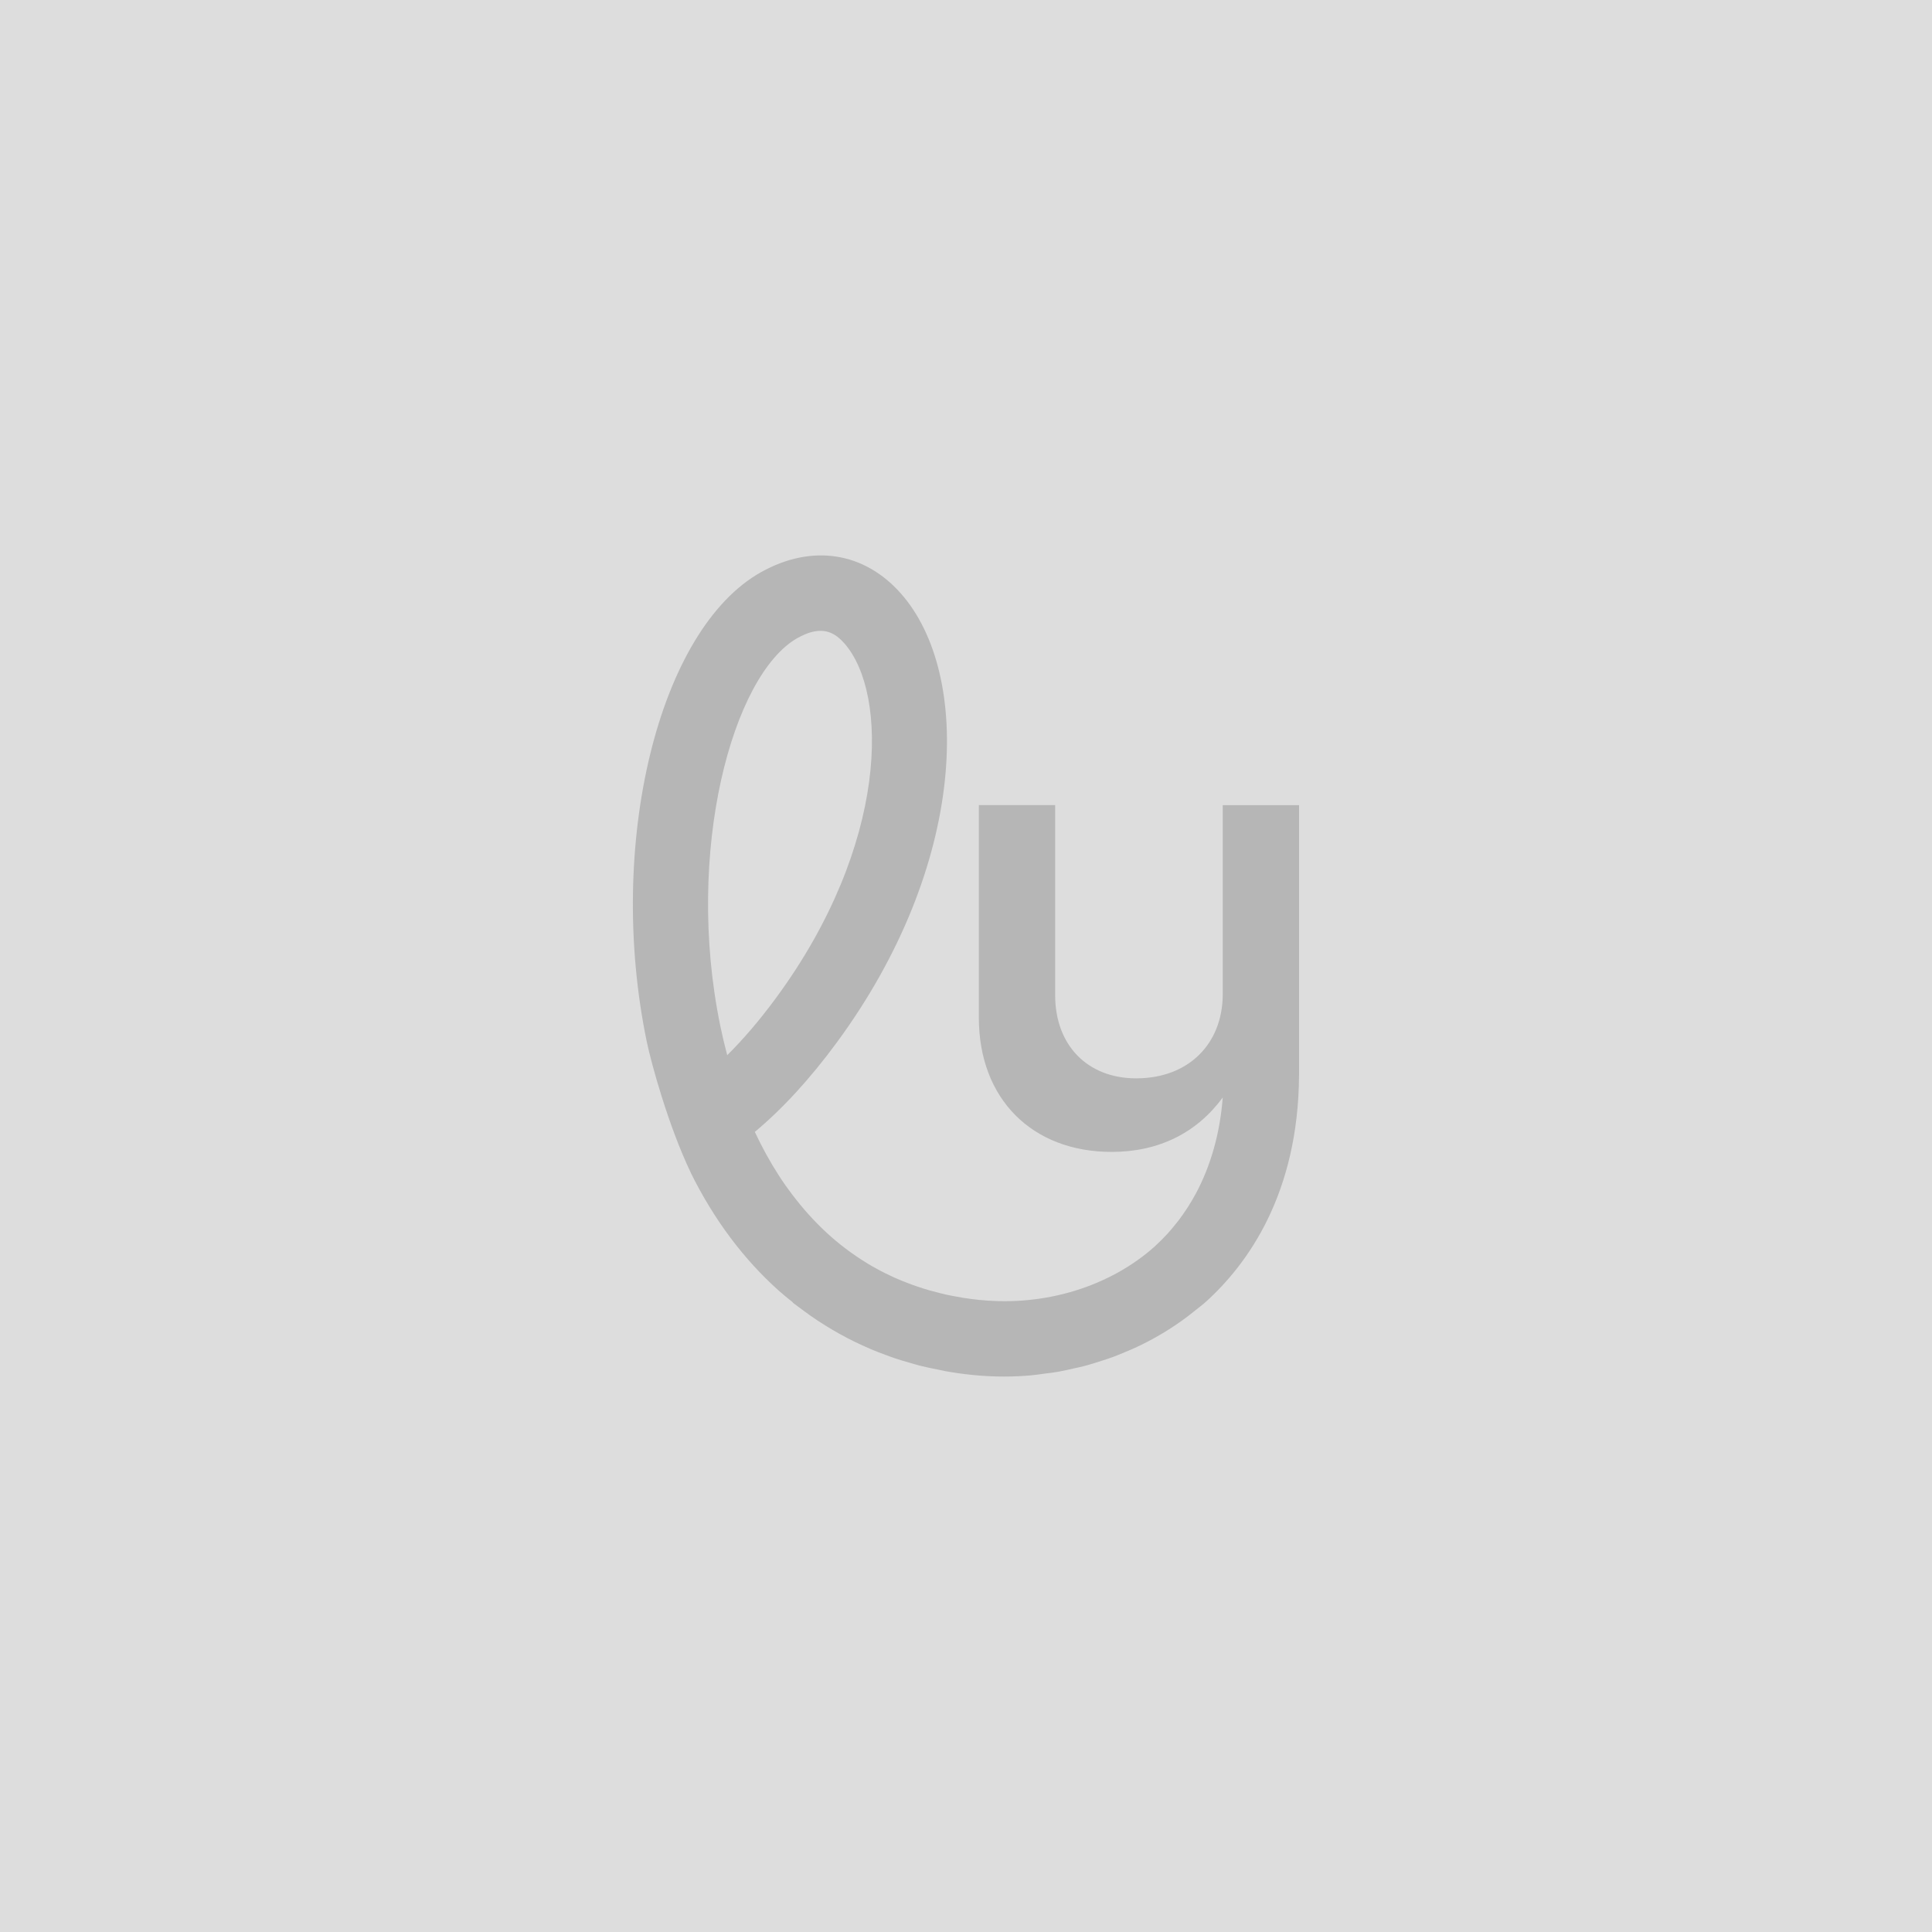
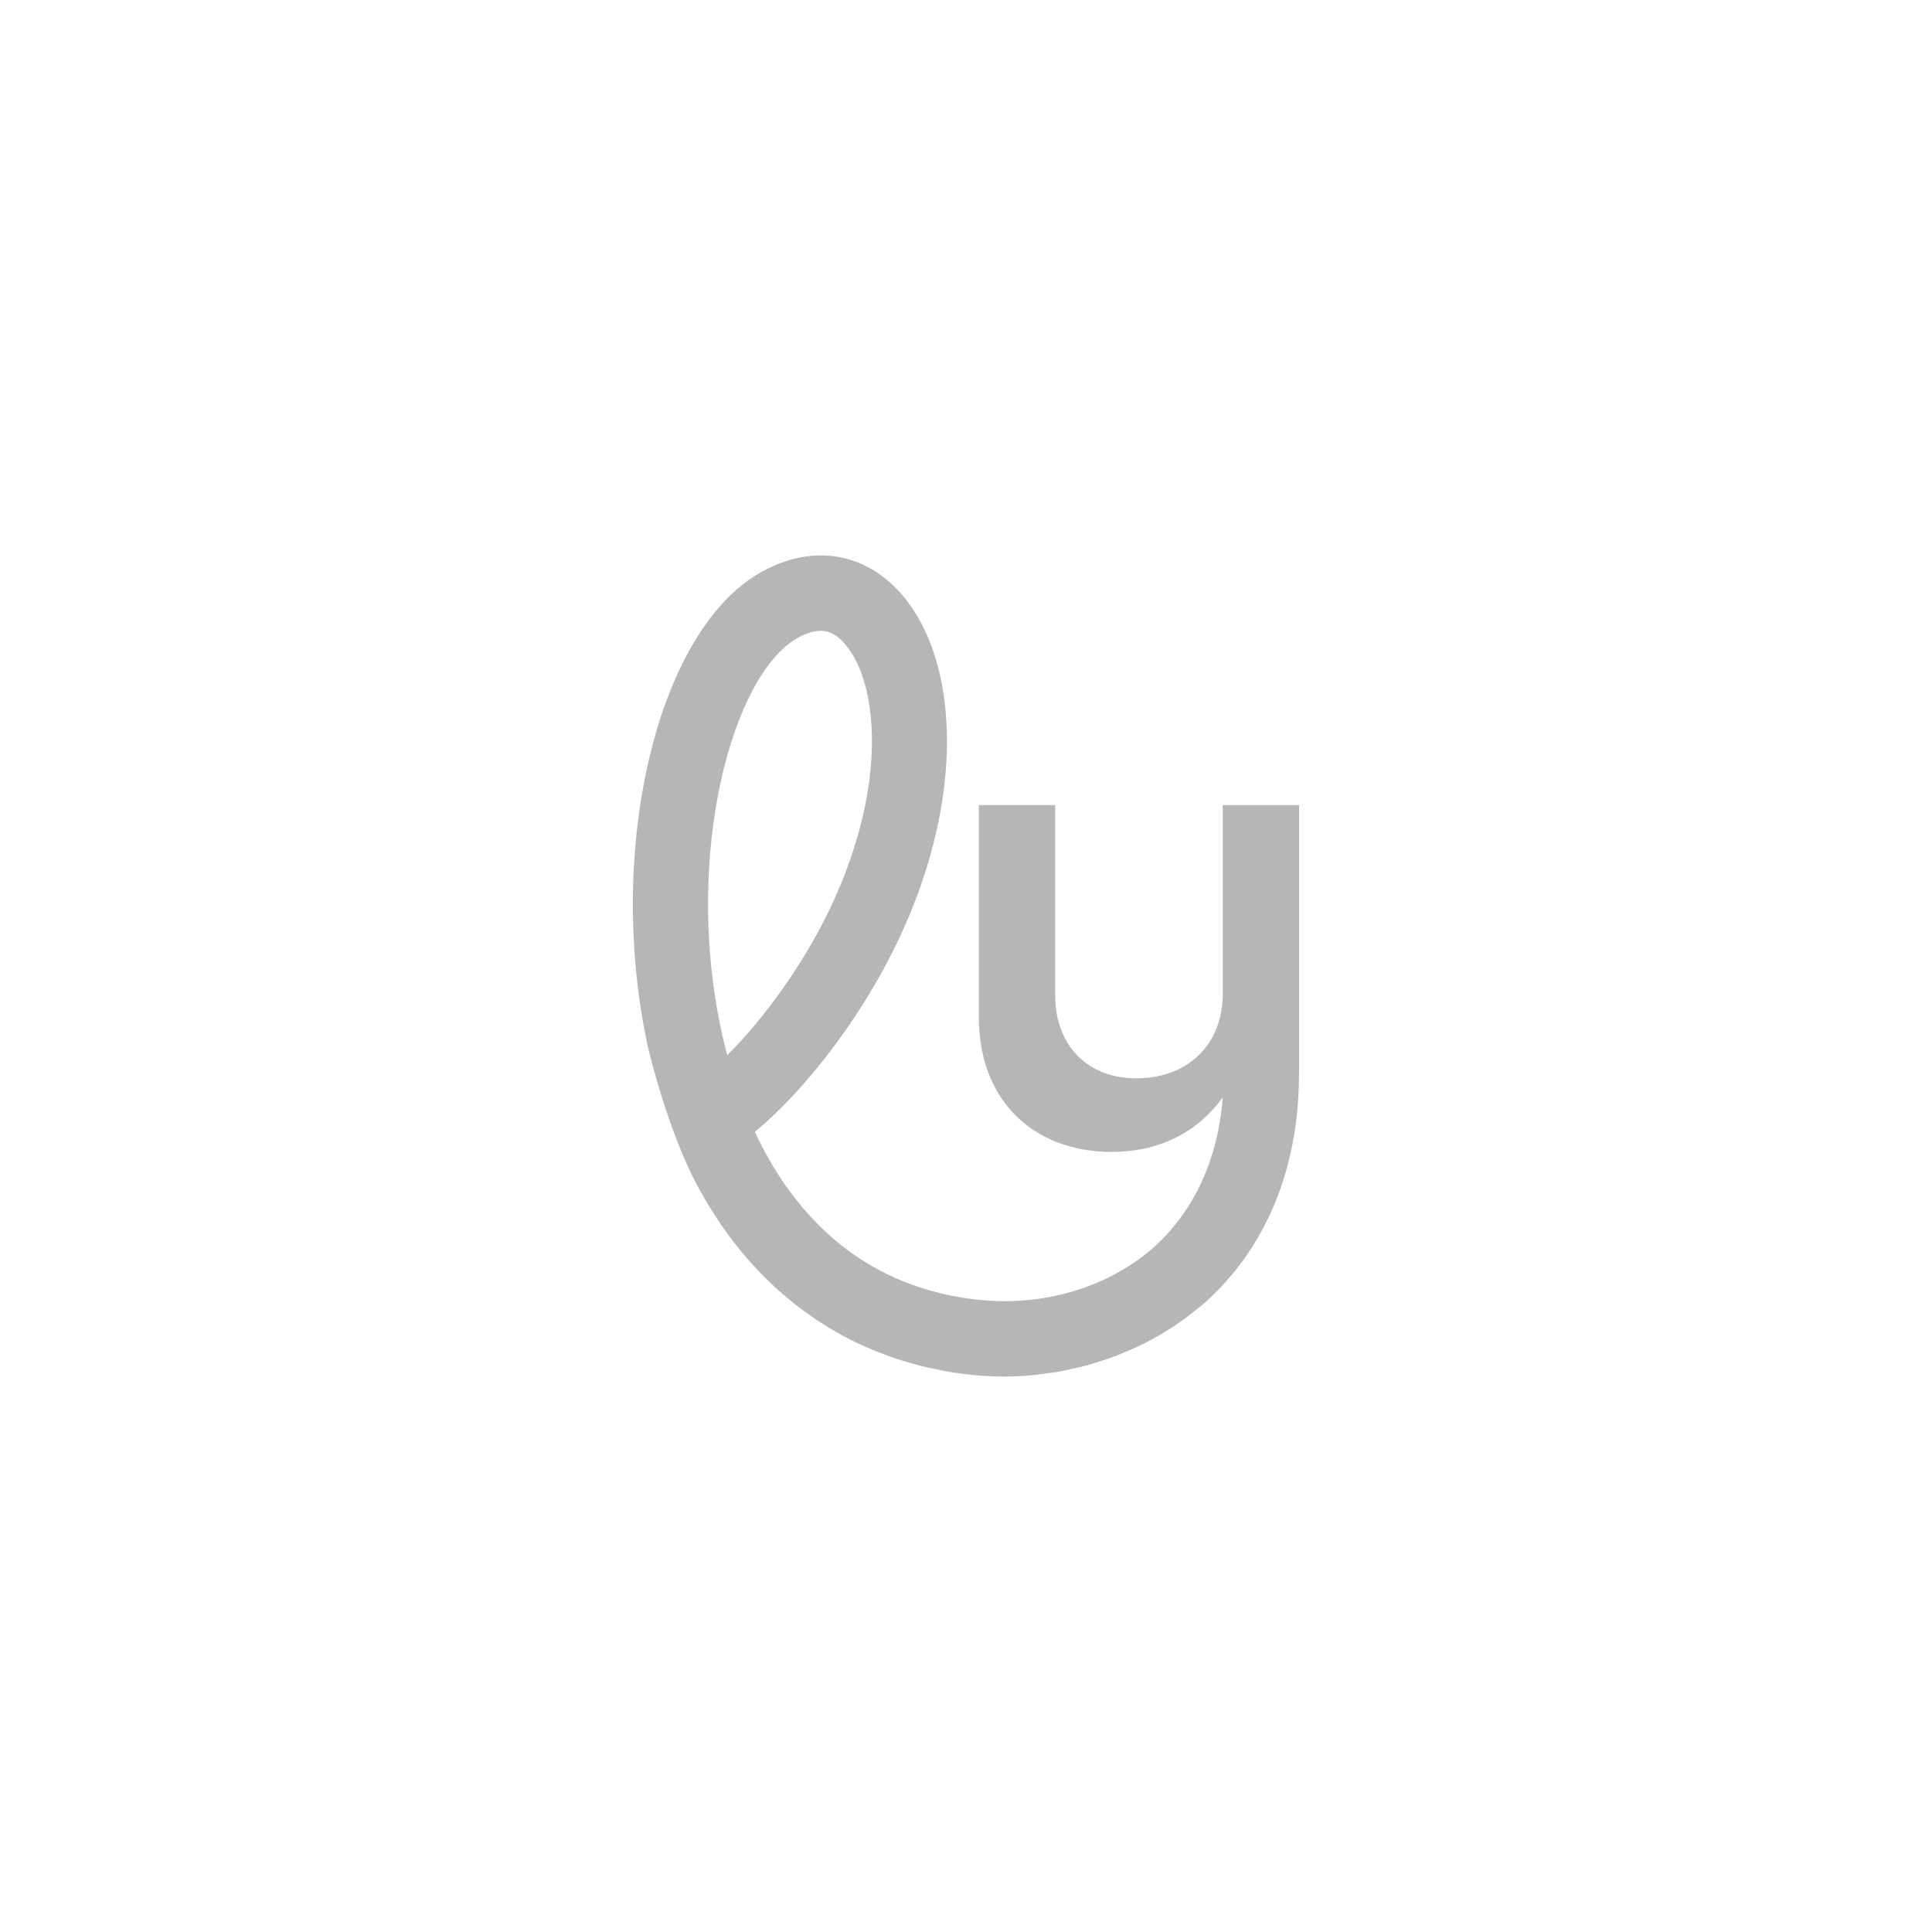
<svg xmlns="http://www.w3.org/2000/svg" id="Layer_1" data-name="Layer 1" viewBox="0 0 400 400">
  <defs>
    <style>
      .cls-1 {
        fill: #b6b6b6;
      }

      .cls-2 {
        fill: #ddd;
      }
    </style>
  </defs>
-   <rect class="cls-2" width="400" height="400" />
  <path class="cls-1" d="m143.01,242.8c4.81,9.74,10.97,17.93,18.26,24.45.93.83,1.9,1.6,2.87,2.38v.07c.28.23.58.43.87.65.47.36.94.71,1.42,1.06.93.69,1.87,1.35,2.83,1.99.53.35,1.08.69,1.62,1.03.93.58,1.88,1.14,2.84,1.68.59.33,1.18.65,1.78.96.95.49,1.92.96,2.9,1.41.63.29,1.26.58,1.9.85.98.42,1.99.8,3,1.17.66.24,1.31.5,1.98.72,1.05.35,2.11.66,3.18.96.66.19,1.31.39,1.97.56,1.18.3,2.38.54,3.58.78.59.12,1.16.26,1.75.37,1.81.32,3.64.58,5.5.77,2.21.23,4.42.34,6.63.34,1.88,0,3.75-.09,5.61-.25.89-.08,1.77-.22,2.65-.34.94-.12,1.89-.22,2.82-.38,1.2-.21,2.38-.49,3.56-.76.58-.13,1.17-.24,1.74-.39,1.39-.36,2.75-.79,4.11-1.24.33-.11.67-.2,1-.32,1.51-.52,2.98-1.12,4.43-1.75.15-.07.31-.13.46-.19,1.56-.69,3.07-1.45,4.55-2.26.04-.02.08-.04.13-.07,3.08-1.7,5.97-3.65,8.65-5.85,0,0,0,0,0,0,.67-.55,1.38-1.06,2.02-1.64,8.77-7.91,19.2-22.48,19.33-46.95h.01v-55.91h-15.8v39.07c0,10.44-7.19,17.49-17.91,17.49-10.16,0-16.79-6.91-16.79-17.21v-39.36h-15.8v44.01c0,16.79,11,27.79,27.51,27.79,9.73,0,17.63-3.95,22.99-11.28-.58,7.45-2.48,14.11-5.56,19.88h0c-.51.95-1.06,1.87-1.63,2.77-.11.16-.21.33-.32.49-.51.78-1.05,1.54-1.61,2.29-.28.37-.58.73-.88,1.09-.45.55-.9,1.11-1.38,1.63-.77.84-1.58,1.66-2.43,2.44-.06.06-.12.12-.18.18-4.64,4.18-10.35,7.32-16.58,9.24-6.18,1.9-12.88,2.6-19.57,1.93-.06,0-.11,0-.17,0-1.22-.13-2.4-.29-3.57-.47-.37-.06-.72-.13-1.08-.2-.79-.14-1.57-.28-2.33-.45-.43-.09-.85-.2-1.27-.31-.66-.16-1.33-.33-1.97-.51-.45-.13-.9-.26-1.34-.4-.59-.18-1.17-.37-1.74-.57-.46-.16-.92-.33-1.37-.5-.53-.2-1.04-.4-1.55-.61-.47-.19-.94-.39-1.39-.59-.46-.21-.91-.42-1.35-.64-.48-.23-.97-.46-1.44-.71-.36-.19-.72-.39-1.08-.59-.53-.29-1.06-.58-1.57-.89-.13-.08-.25-.16-.38-.24-3.04-1.86-5.81-3.97-8.3-6.27h0c-2.59-2.4-4.91-5-6.97-7.72v.02c-1.01-1.33-1.98-2.69-2.87-4.08-1.91-2.96-3.57-6.01-5-9.07,5.68-4.74,11.38-10.92,16.93-18.46,27.15-36.88,28.1-76.24,13.33-92.99-7.63-8.65-18.46-10.31-28.96-4.45-21.26,11.88-32.11,56.37-23.69,97.15.91,4.41,4.49,17.52,9.13,27.19Zm22.16-110.73c1.87-1.05,3.41-1.46,4.71-1.46,2.24,0,3.74,1.24,4.95,2.61,9.11,10.33,9.25,41.6-14.19,73.43-3.46,4.7-6.85,8.62-10.08,11.82-.56-2.11-1.03-4.13-1.42-6.02-7.45-36.07,2.5-72.83,16.03-80.39Z" />
</svg>